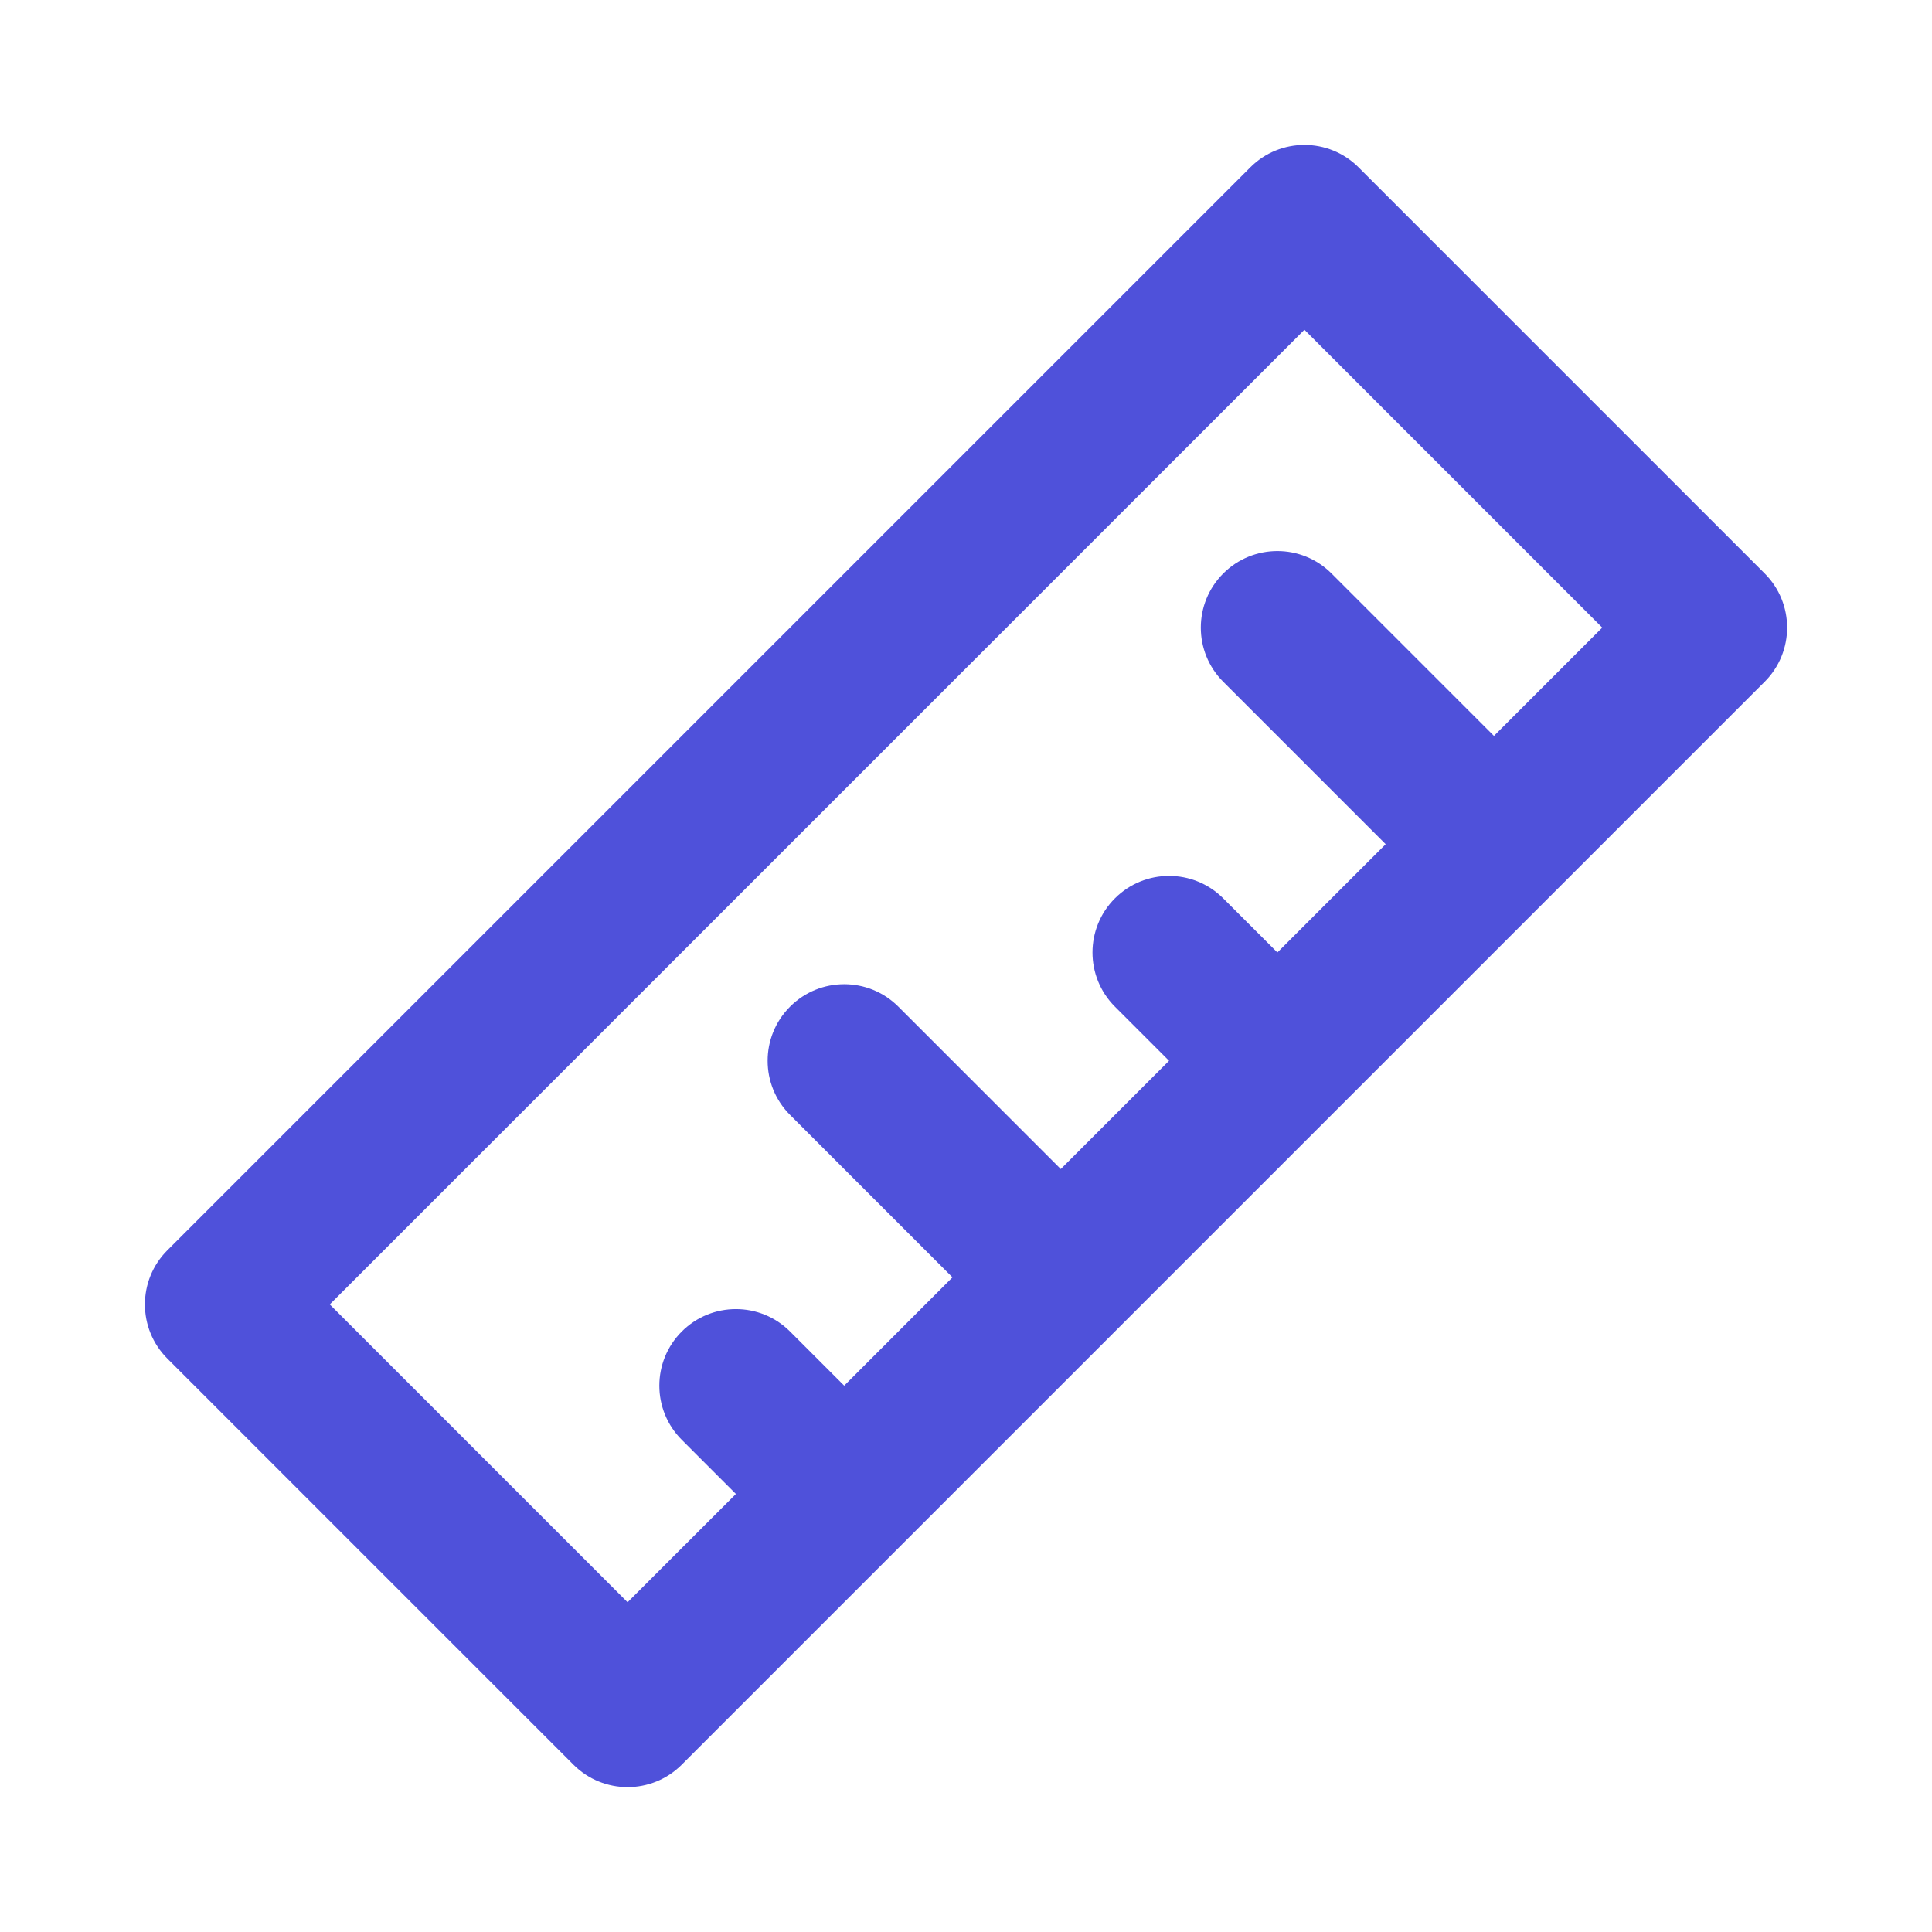
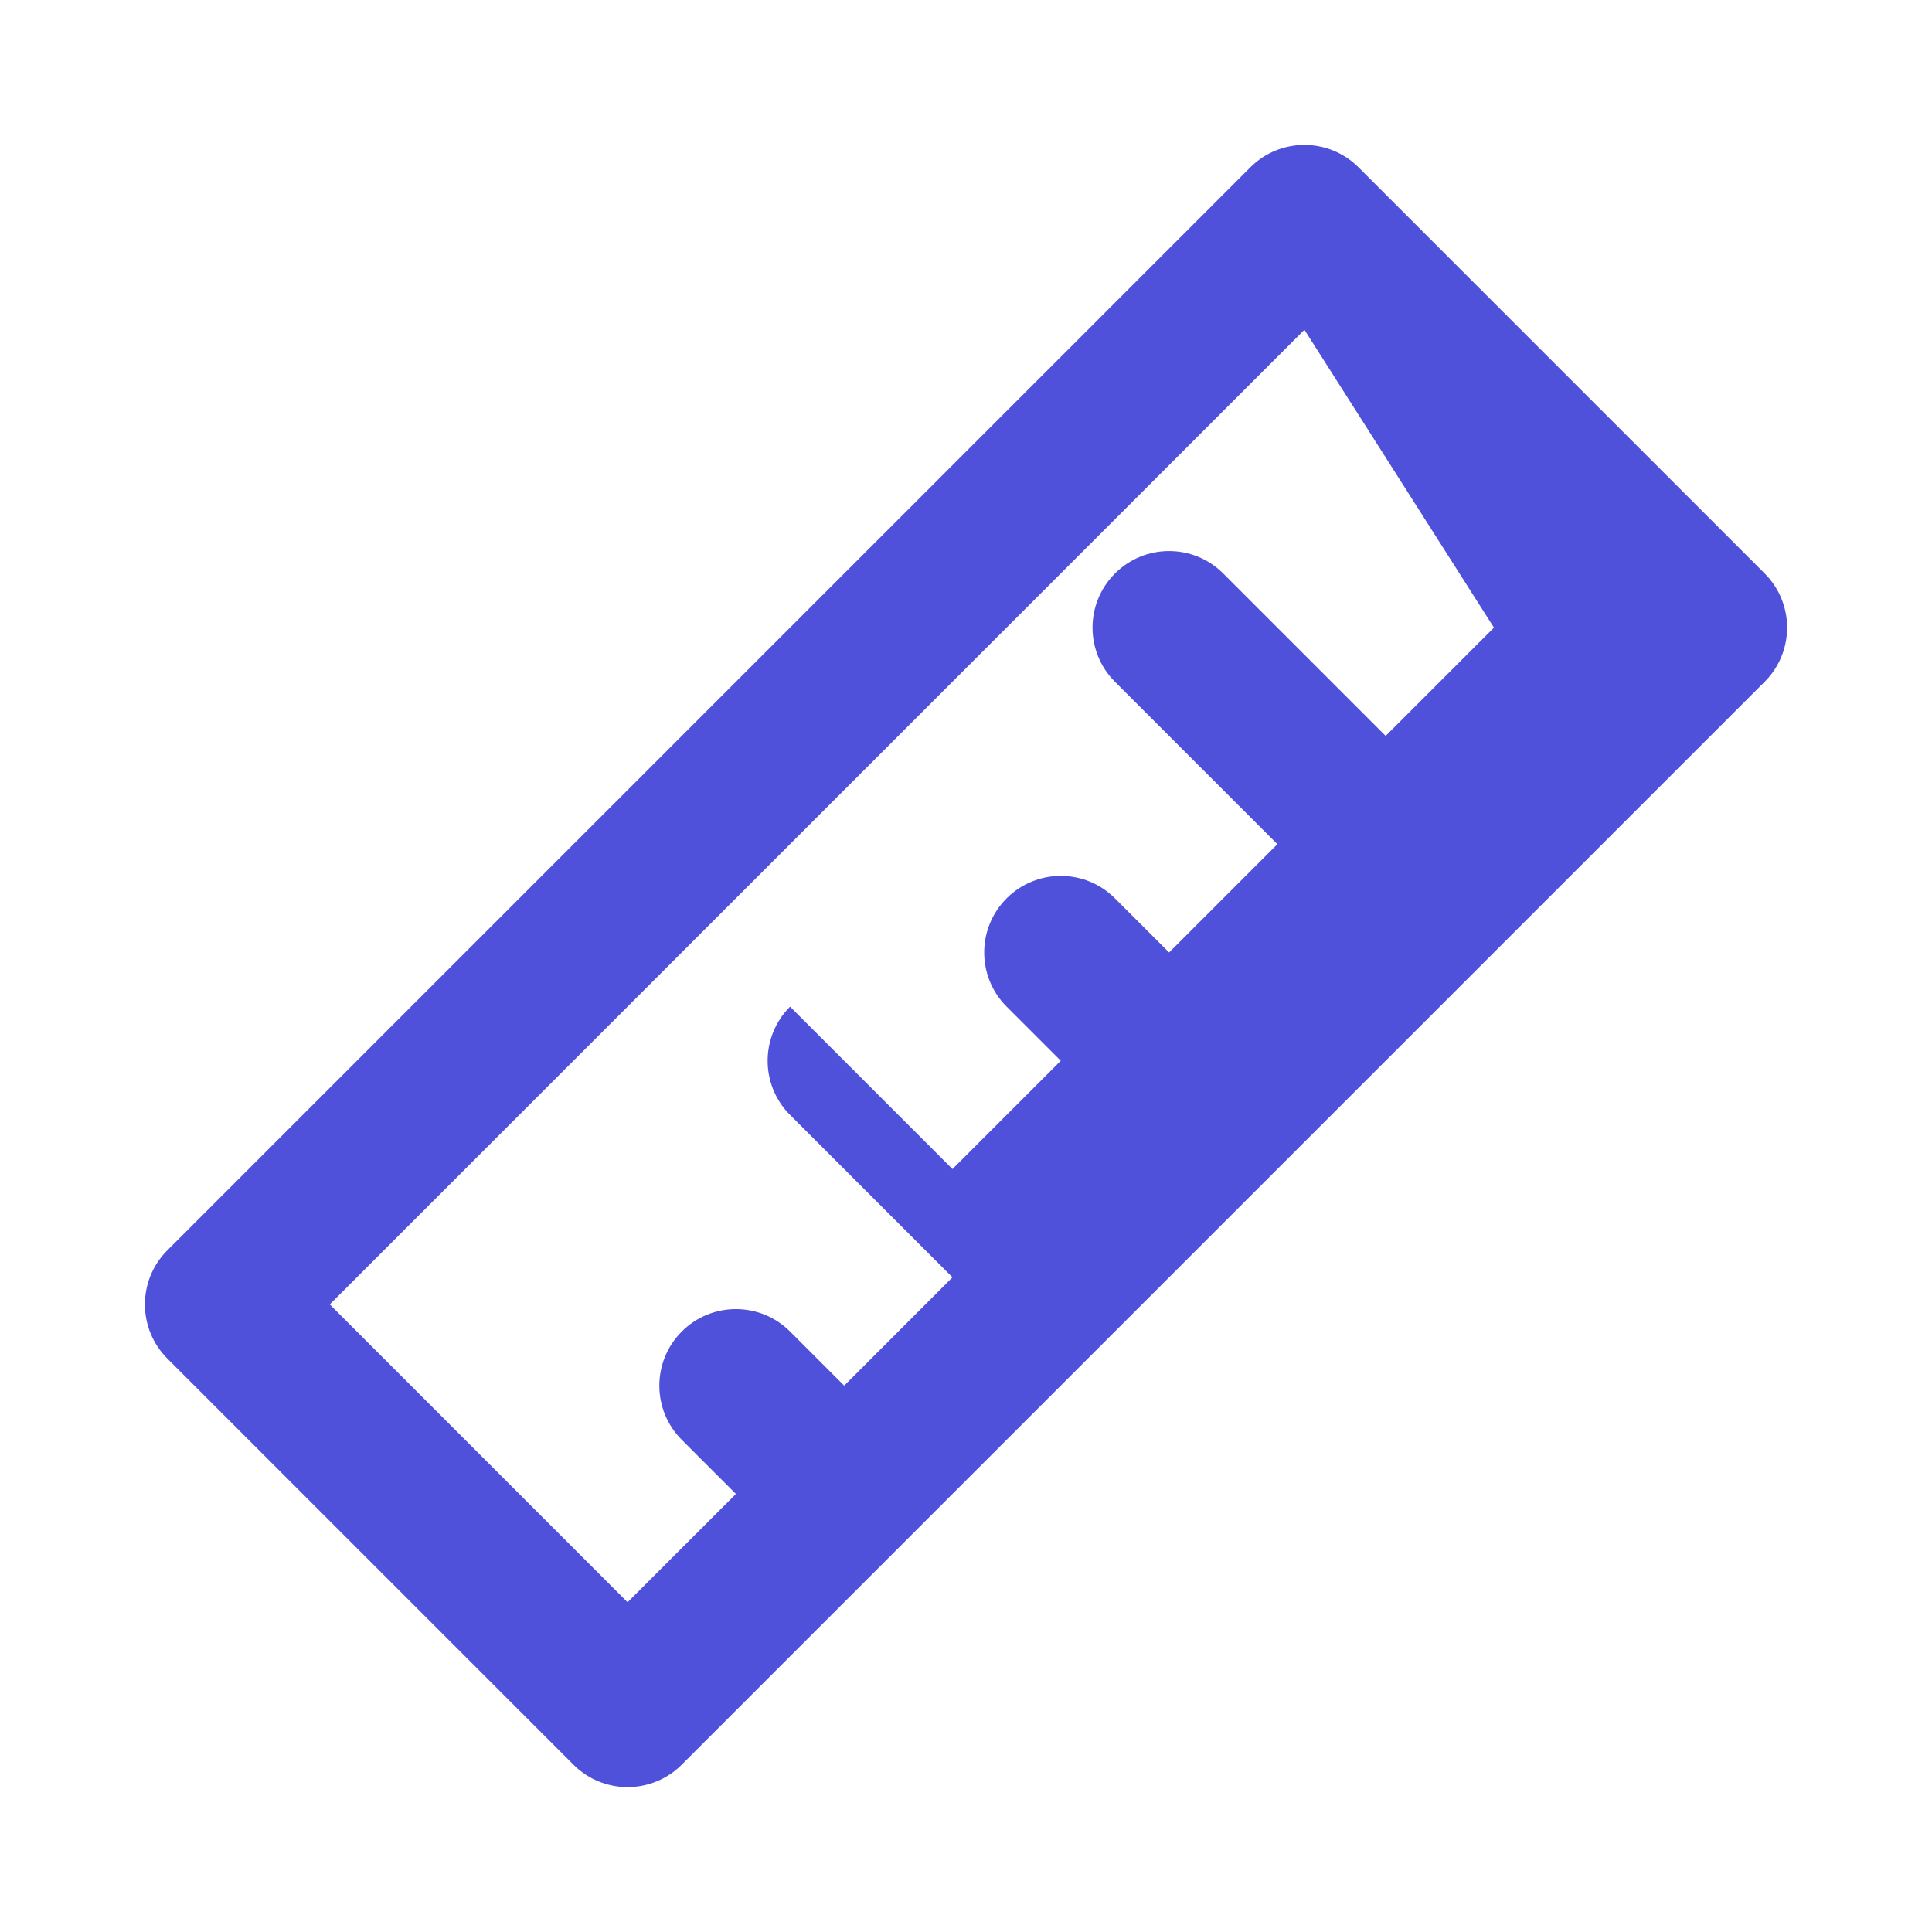
<svg xmlns="http://www.w3.org/2000/svg" height="60" viewBox="0 0 60 60" width="60">
-   <path d="m42.192 5.197 12.612 12.612c.929.929.929 2.434 0 3.363l-33.632 33.632c-.929.929-2.434.929-3.363 0l-12.612-12.612c-.929-.929-.929-2.434-0-3.363l33.632-33.632c.929-.929 2.434-.929 3.363-0zm-1.682 5.044-30.269 30.269 9.249 9.249 3.364-3.363-1.681-1.681c-.929-.929-.929-2.434 0-3.363s2.434-.929 3.363 0l1.681 1.681 3.363-3.364-5.044-5.044c-.929-.929-.929-2.434 0-3.363s2.434-.929 3.363 0l5.044 5.044 3.363-3.363-1.681-1.681c-.929-.929-.929-2.434 0-3.363s2.434-.929 3.363 0l1.682 1.681 3.363-3.363-5.044-5.044c-.929-.929-.929-2.434 0-3.363.929-.929 2.434-.929 3.363 0l5.044 5.044 3.363-3.363z" fill="#4f51da" />
+   <path d="m42.192 5.197 12.612 12.612c.929.929.929 2.434 0 3.363l-33.632 33.632c-.929.929-2.434.929-3.363 0l-12.612-12.612c-.929-.929-.929-2.434-0-3.363l33.632-33.632c.929-.929 2.434-.929 3.363-0zm-1.682 5.044-30.269 30.269 9.249 9.249 3.364-3.363-1.681-1.681c-.929-.929-.929-2.434 0-3.363s2.434-.929 3.363 0l1.681 1.681 3.363-3.364-5.044-5.044c-.929-.929-.929-2.434 0-3.363l5.044 5.044 3.363-3.363-1.681-1.681c-.929-.929-.929-2.434 0-3.363s2.434-.929 3.363 0l1.682 1.681 3.363-3.363-5.044-5.044c-.929-.929-.929-2.434 0-3.363.929-.929 2.434-.929 3.363 0l5.044 5.044 3.363-3.363z" fill="#4f51da" />
</svg>